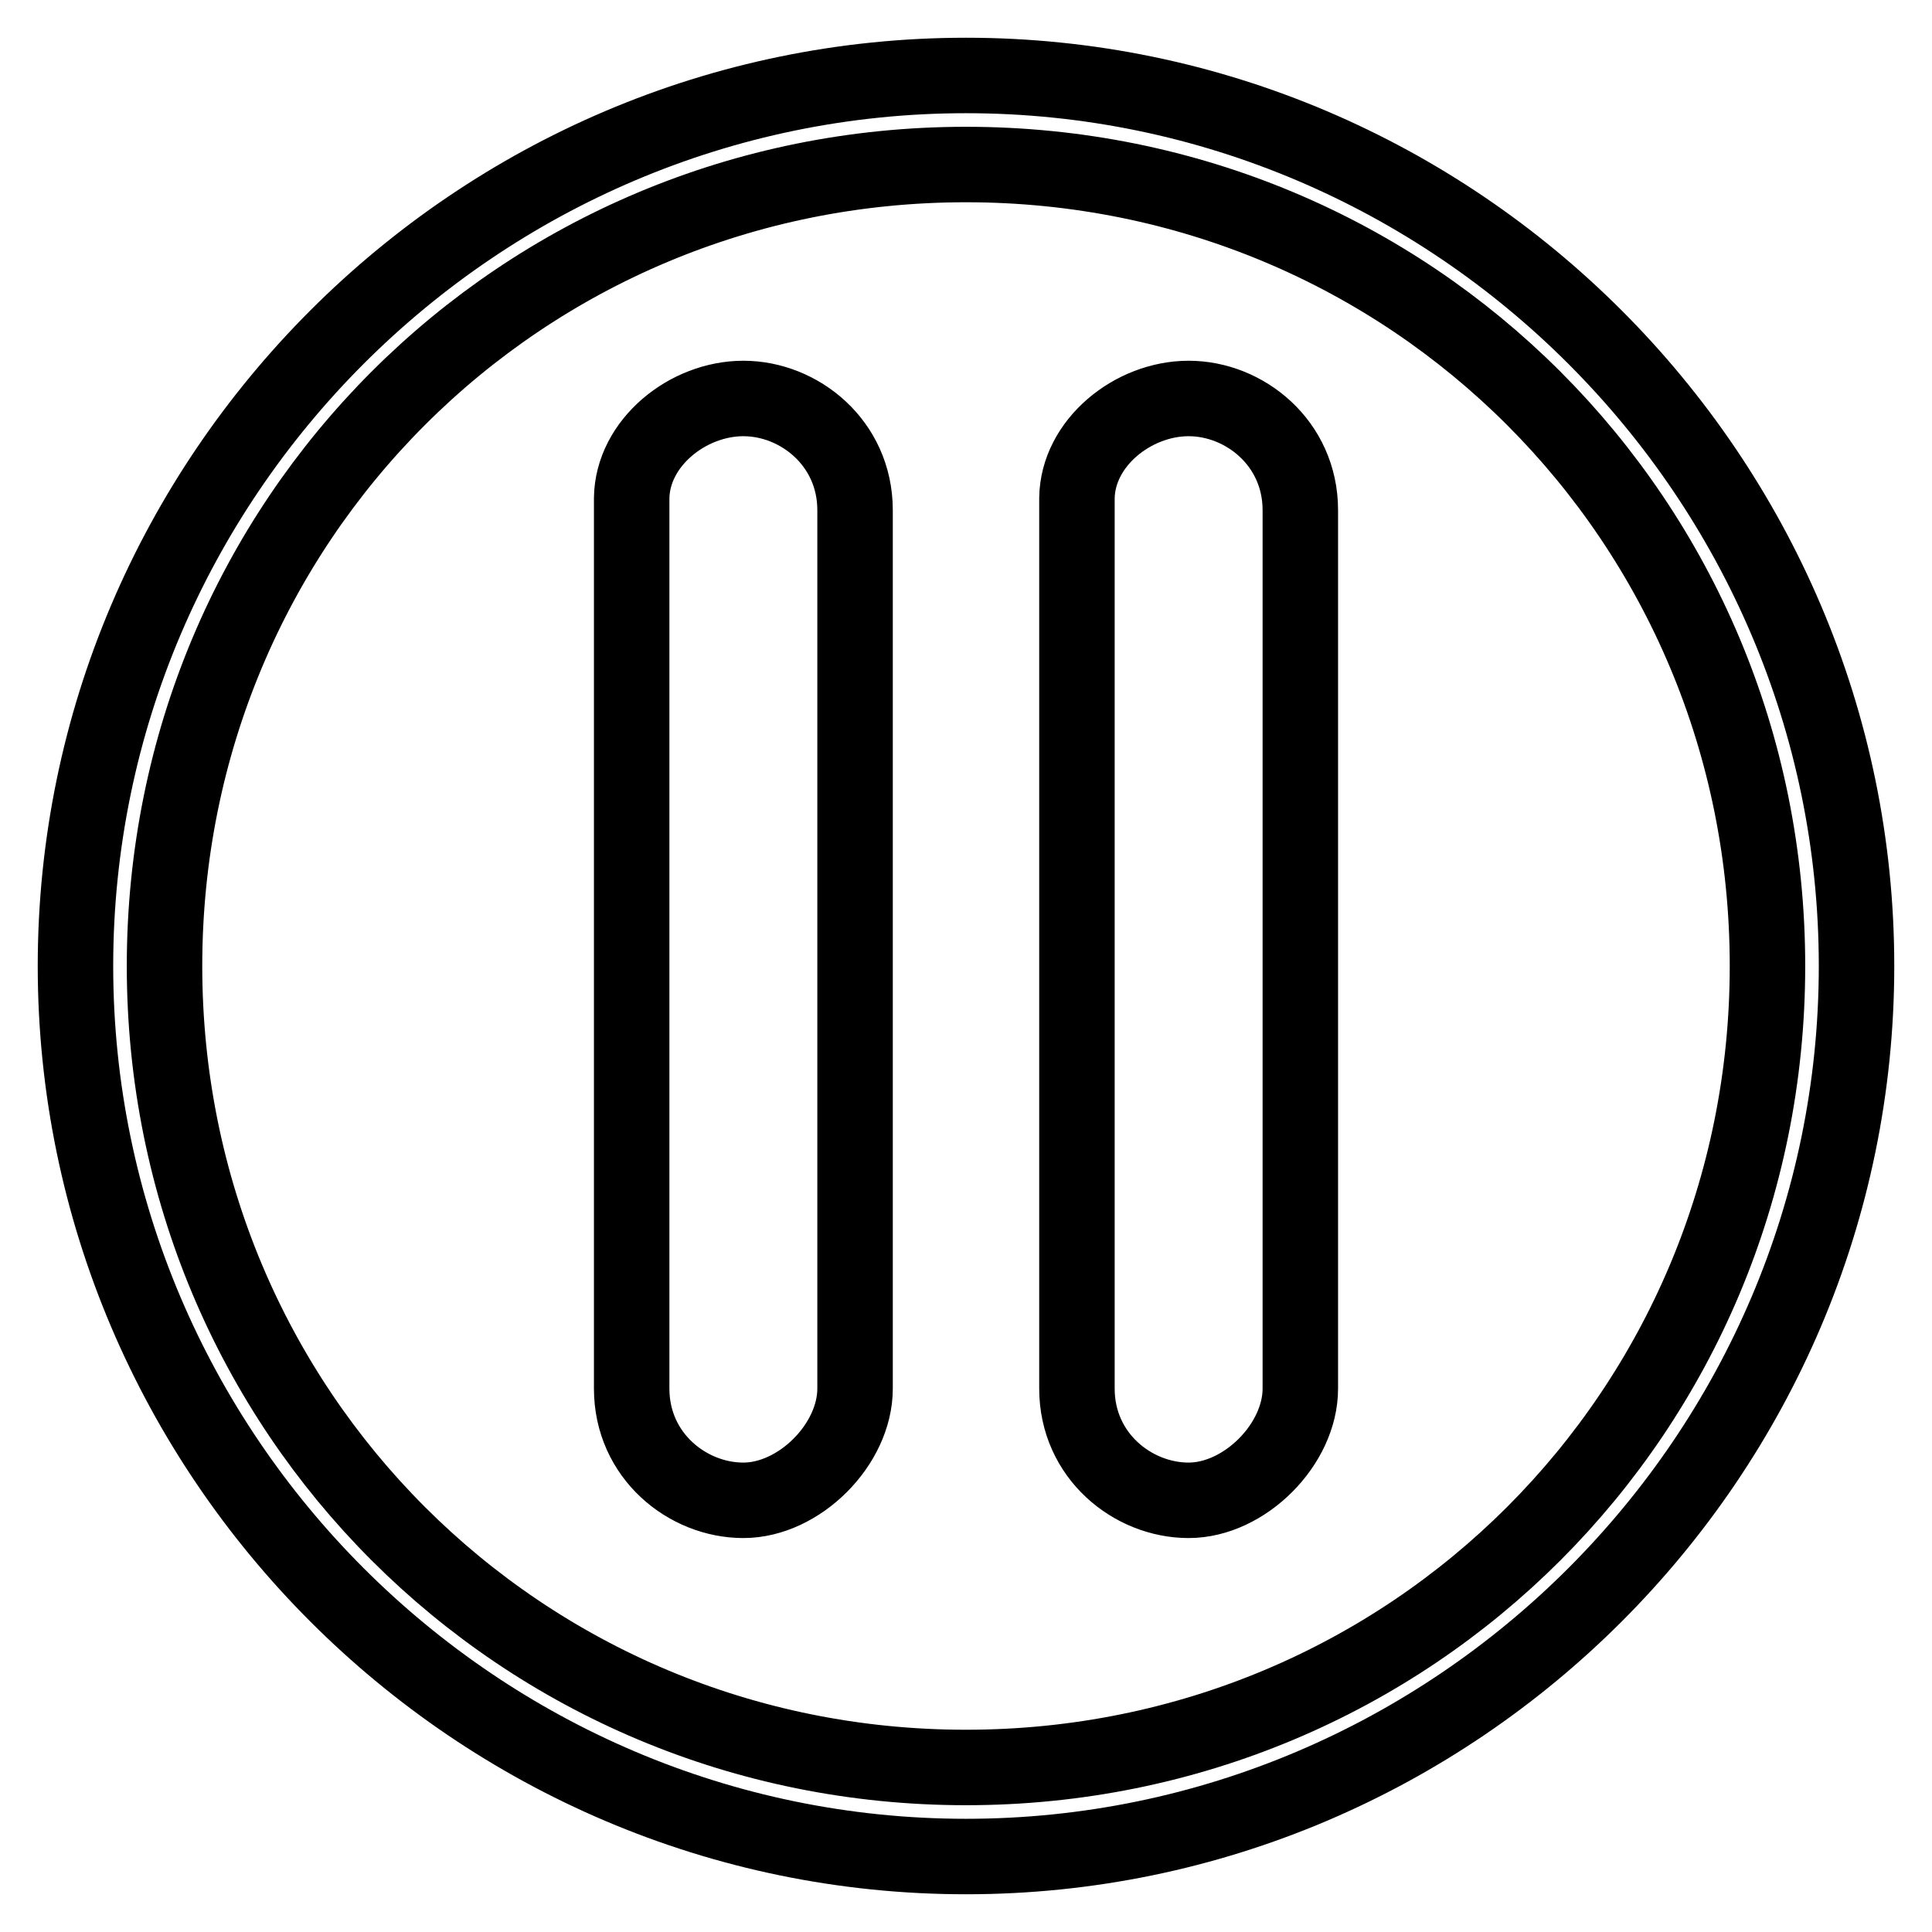
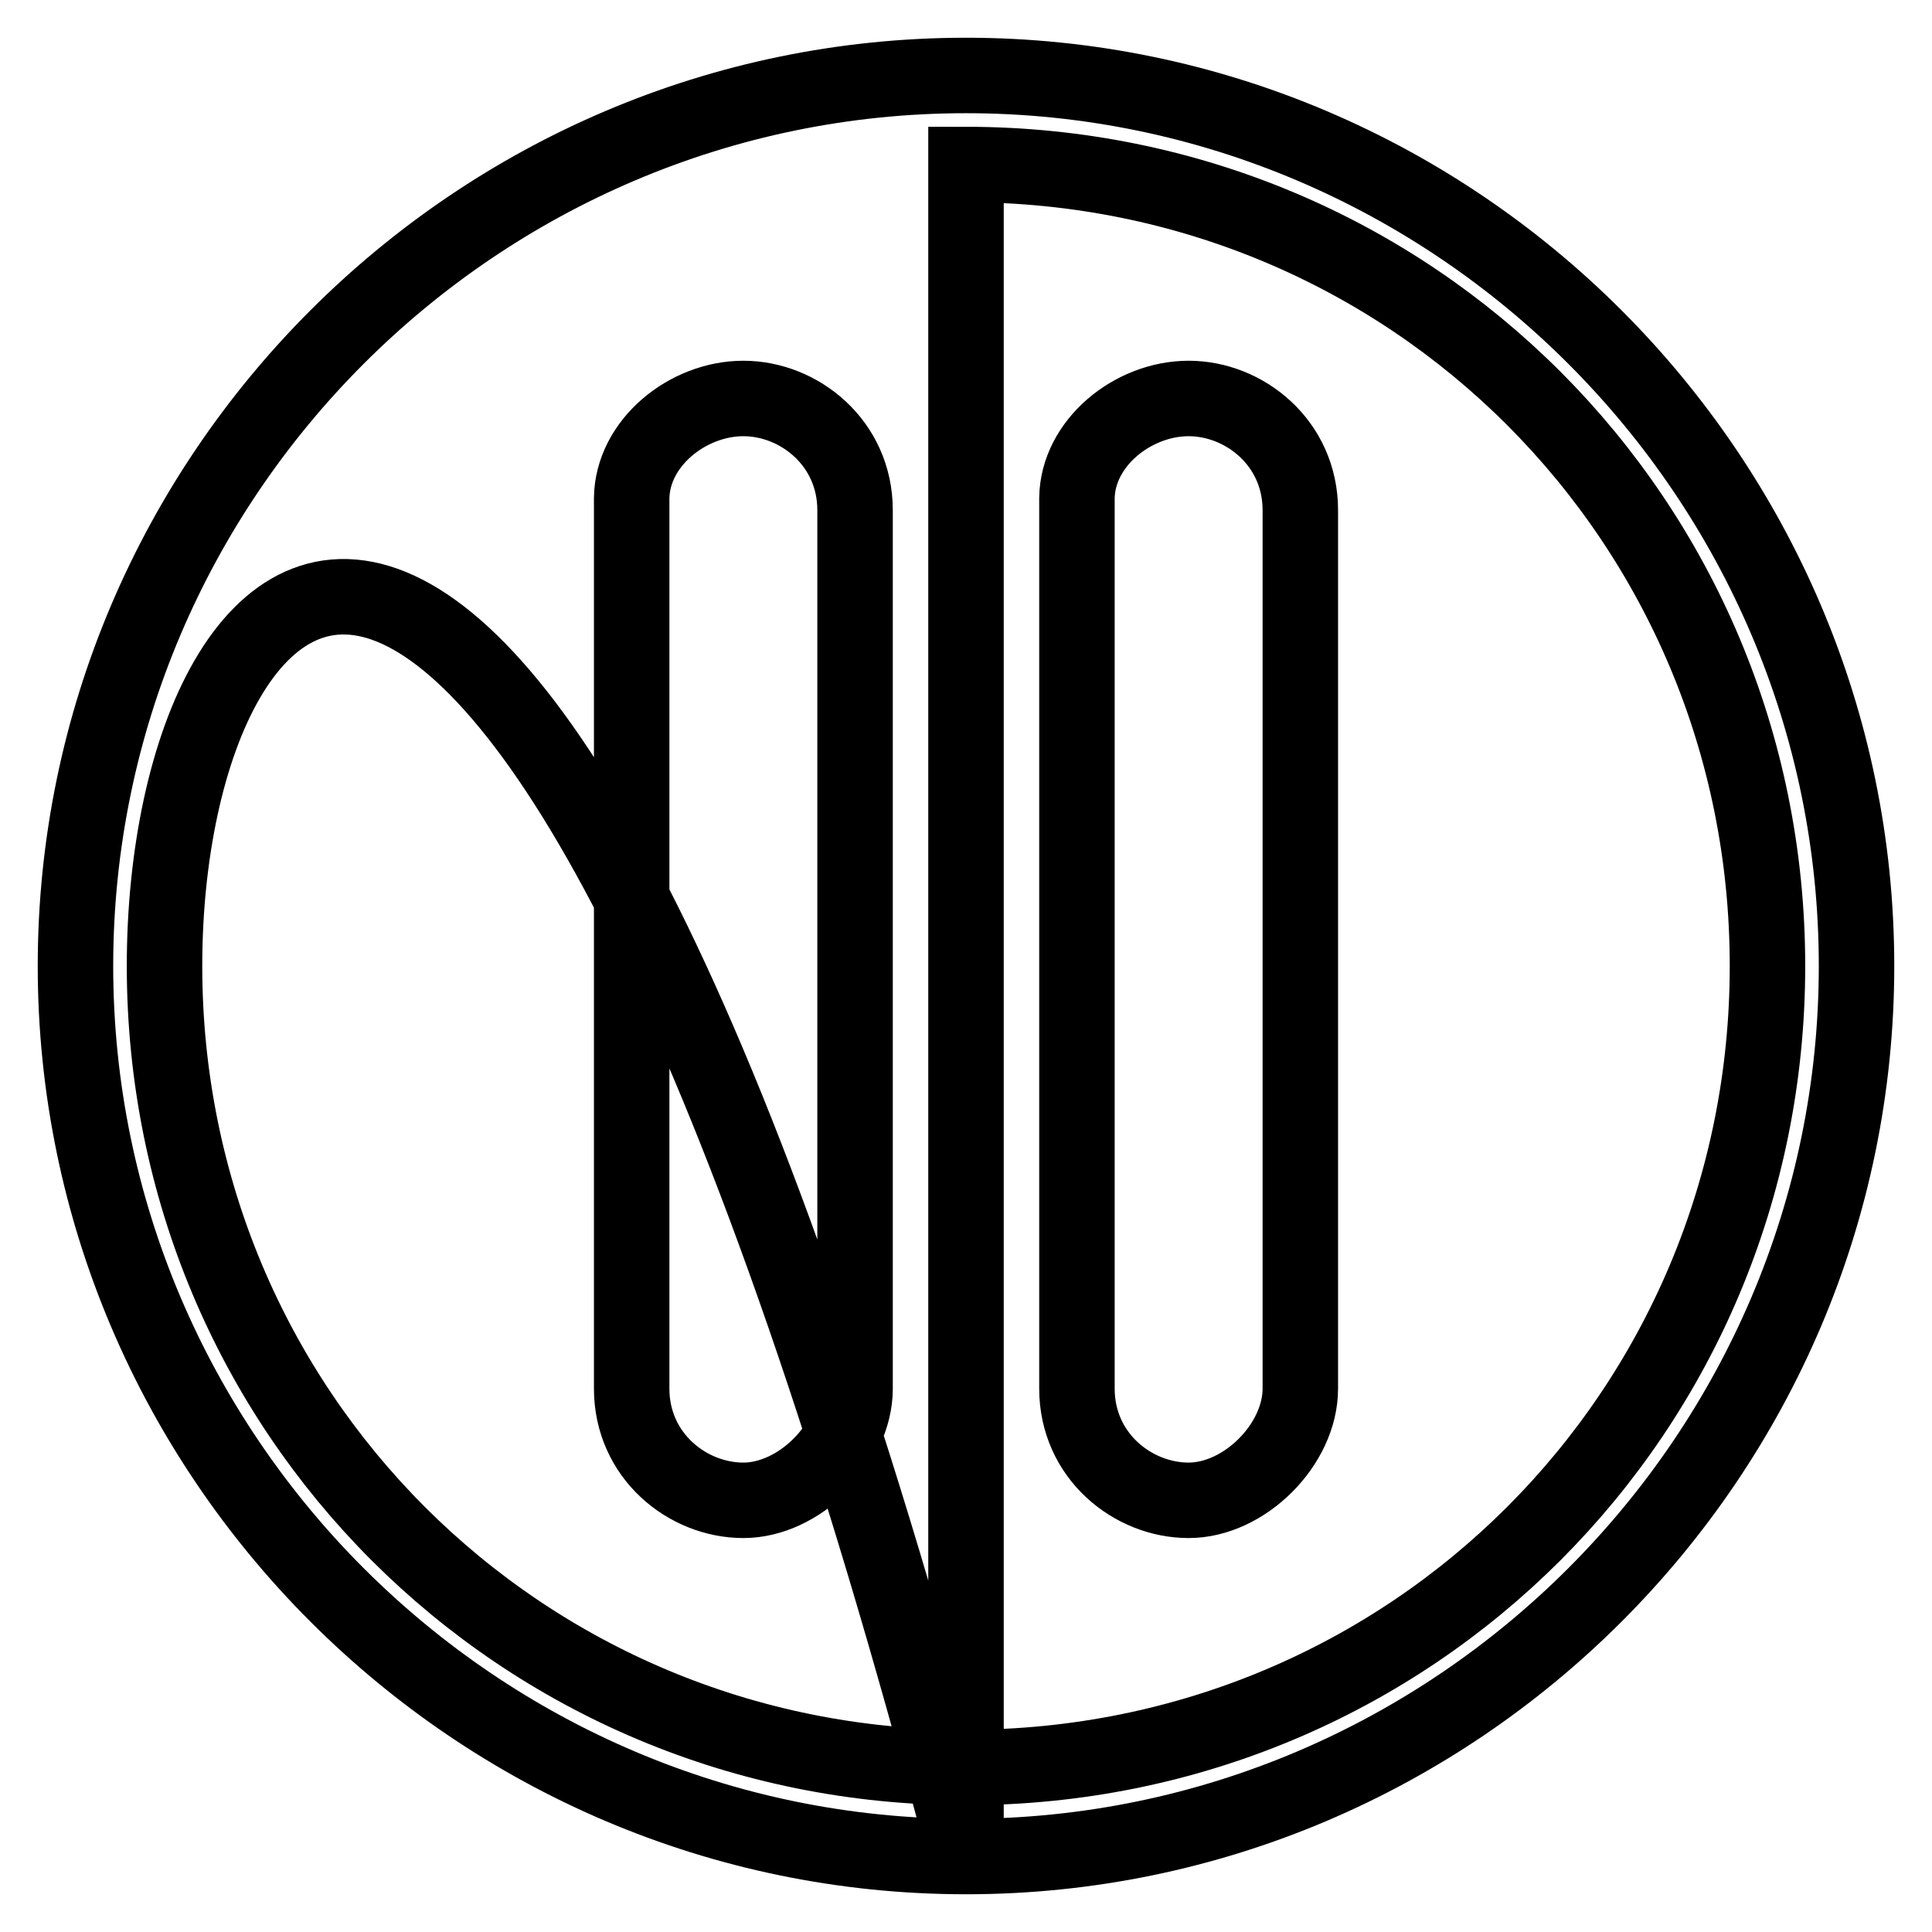
<svg xmlns="http://www.w3.org/2000/svg" version="1.1" x="0px" y="0px" viewBox="0 0 256 256" enable-background="new 0 0 256 256" xml:space="preserve">
  <g>
-     <path stroke-width="10" fill-opacity="0" stroke="#000000" d="M128,246c-64.9,0-118-53.1-118-118C10,63.1,63.1,10,128,10c64.9,0,118,53.1,118,118 C246,192.9,192.9,246,128,246L128,246z M128,21.8C69,21.8,21.8,69,21.8,128S69,234.2,128,234.2S234.2,187,234.2,128 S187,21.8,128,21.8L128,21.8z M98.5,52.8c7.4,0,14.8,5.9,14.8,14.8V184c0,7.4-7.4,14.8-14.8,14.8l0,0c-7.4,0-14.8-5.9-14.8-14.8V66 C83.8,58.7,91.1,52.8,98.5,52.8L98.5,52.8L98.5,52.8z M157.5,52.8c7.4,0,14.8,5.9,14.8,14.8V184c0,7.4-7.4,14.8-14.8,14.8l0,0 c-7.4,0-14.8-5.9-14.8-14.8V66C142.8,58.7,150.1,52.8,157.5,52.8L157.5,52.8L157.5,52.8z" />
+     <path stroke-width="10" fill-opacity="0" stroke="#000000" d="M128,246c-64.9,0-118-53.1-118-118C10,63.1,63.1,10,128,10c64.9,0,118,53.1,118,118 C246,192.9,192.9,246,128,246L128,246z C69,21.8,21.8,69,21.8,128S69,234.2,128,234.2S234.2,187,234.2,128 S187,21.8,128,21.8L128,21.8z M98.5,52.8c7.4,0,14.8,5.9,14.8,14.8V184c0,7.4-7.4,14.8-14.8,14.8l0,0c-7.4,0-14.8-5.9-14.8-14.8V66 C83.8,58.7,91.1,52.8,98.5,52.8L98.5,52.8L98.5,52.8z M157.5,52.8c7.4,0,14.8,5.9,14.8,14.8V184c0,7.4-7.4,14.8-14.8,14.8l0,0 c-7.4,0-14.8-5.9-14.8-14.8V66C142.8,58.7,150.1,52.8,157.5,52.8L157.5,52.8L157.5,52.8z" />
  </g>
</svg>